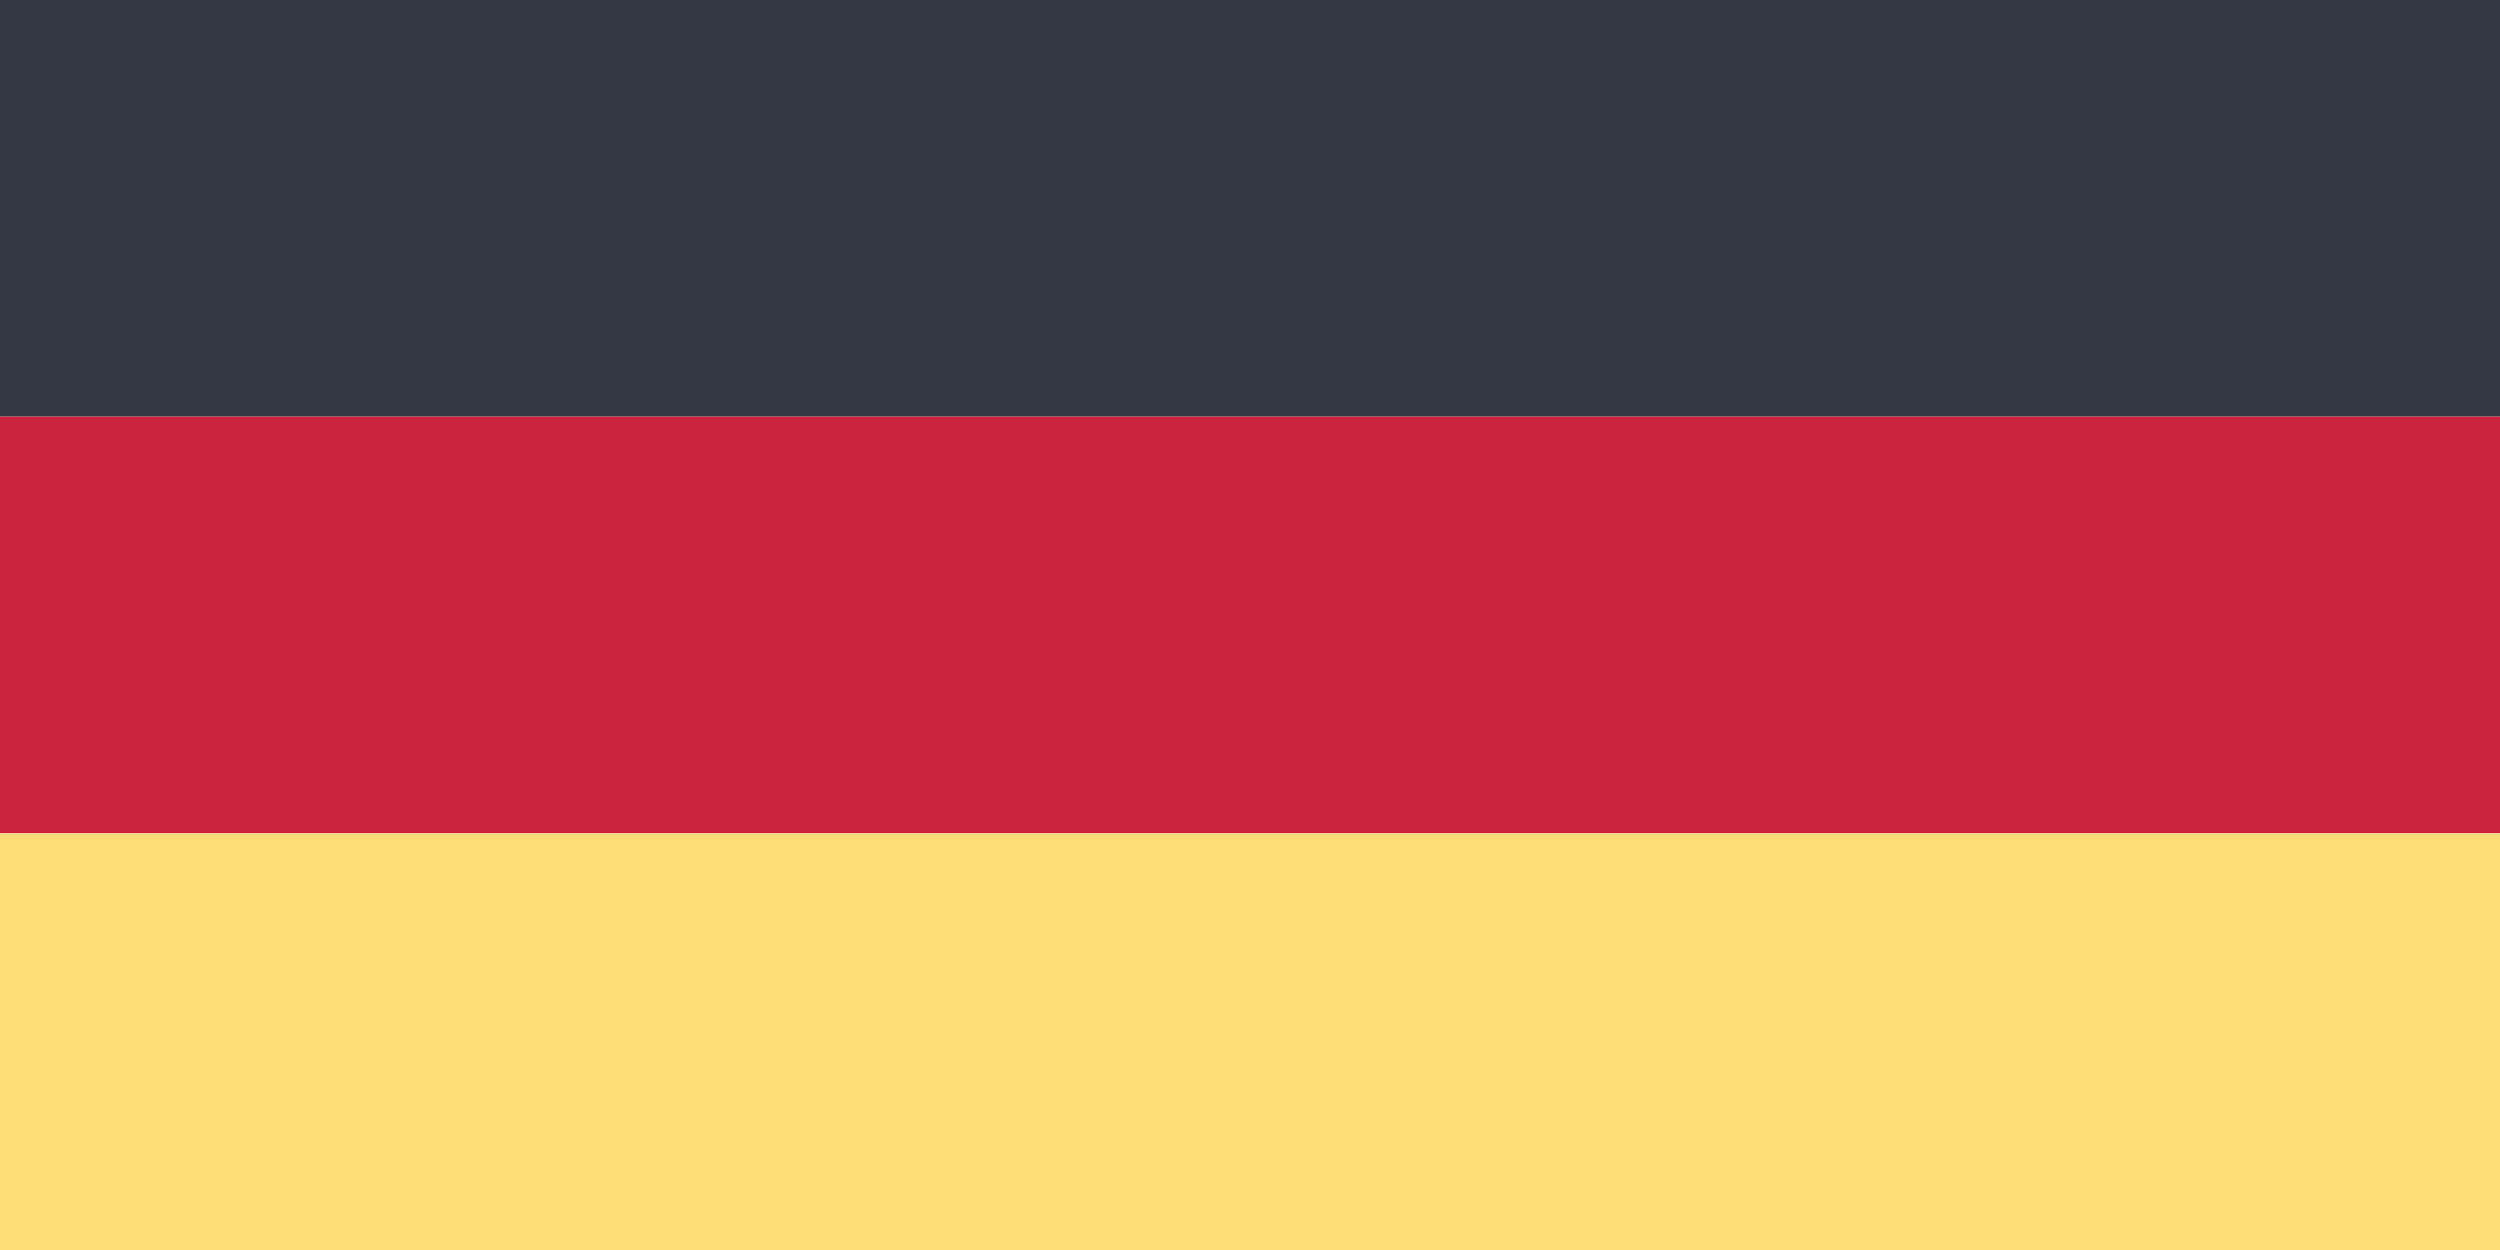
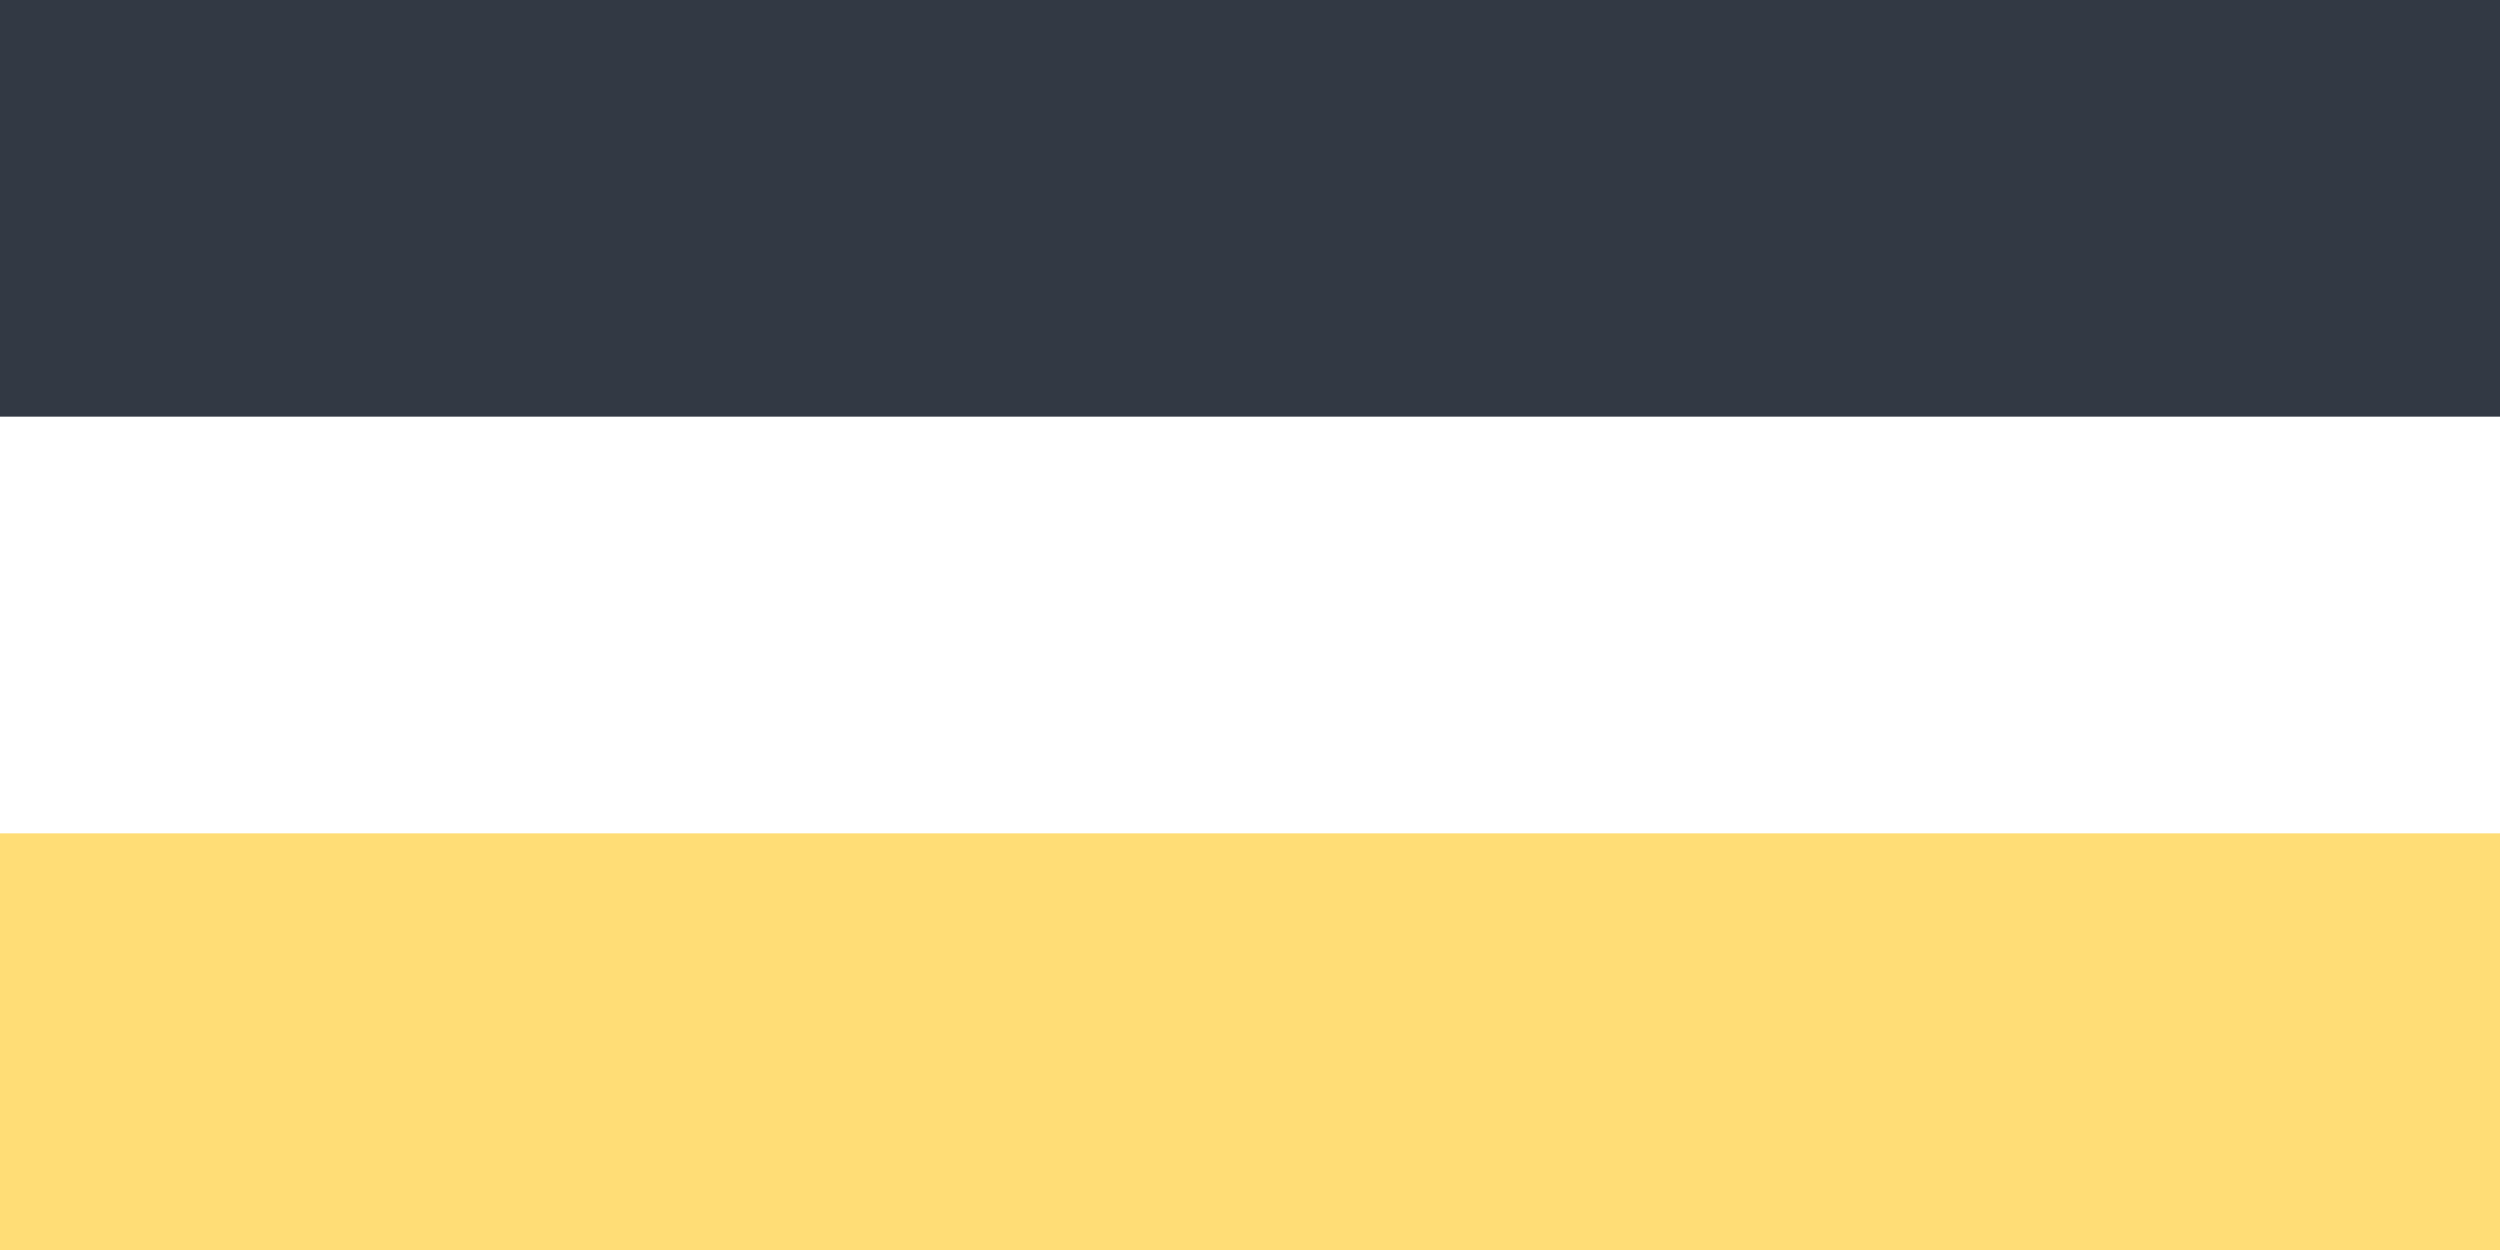
<svg xmlns="http://www.w3.org/2000/svg" width="50" height="25" viewBox="0 0 50 25" fill="none">
  <rect width="50" height="8.333" fill="#323944" />
-   <rect y="8.333" width="50" height="8.333" fill="#CC233F" />
  <rect y="16.667" width="50" height="8.333" fill="#FFDD76" />
</svg>